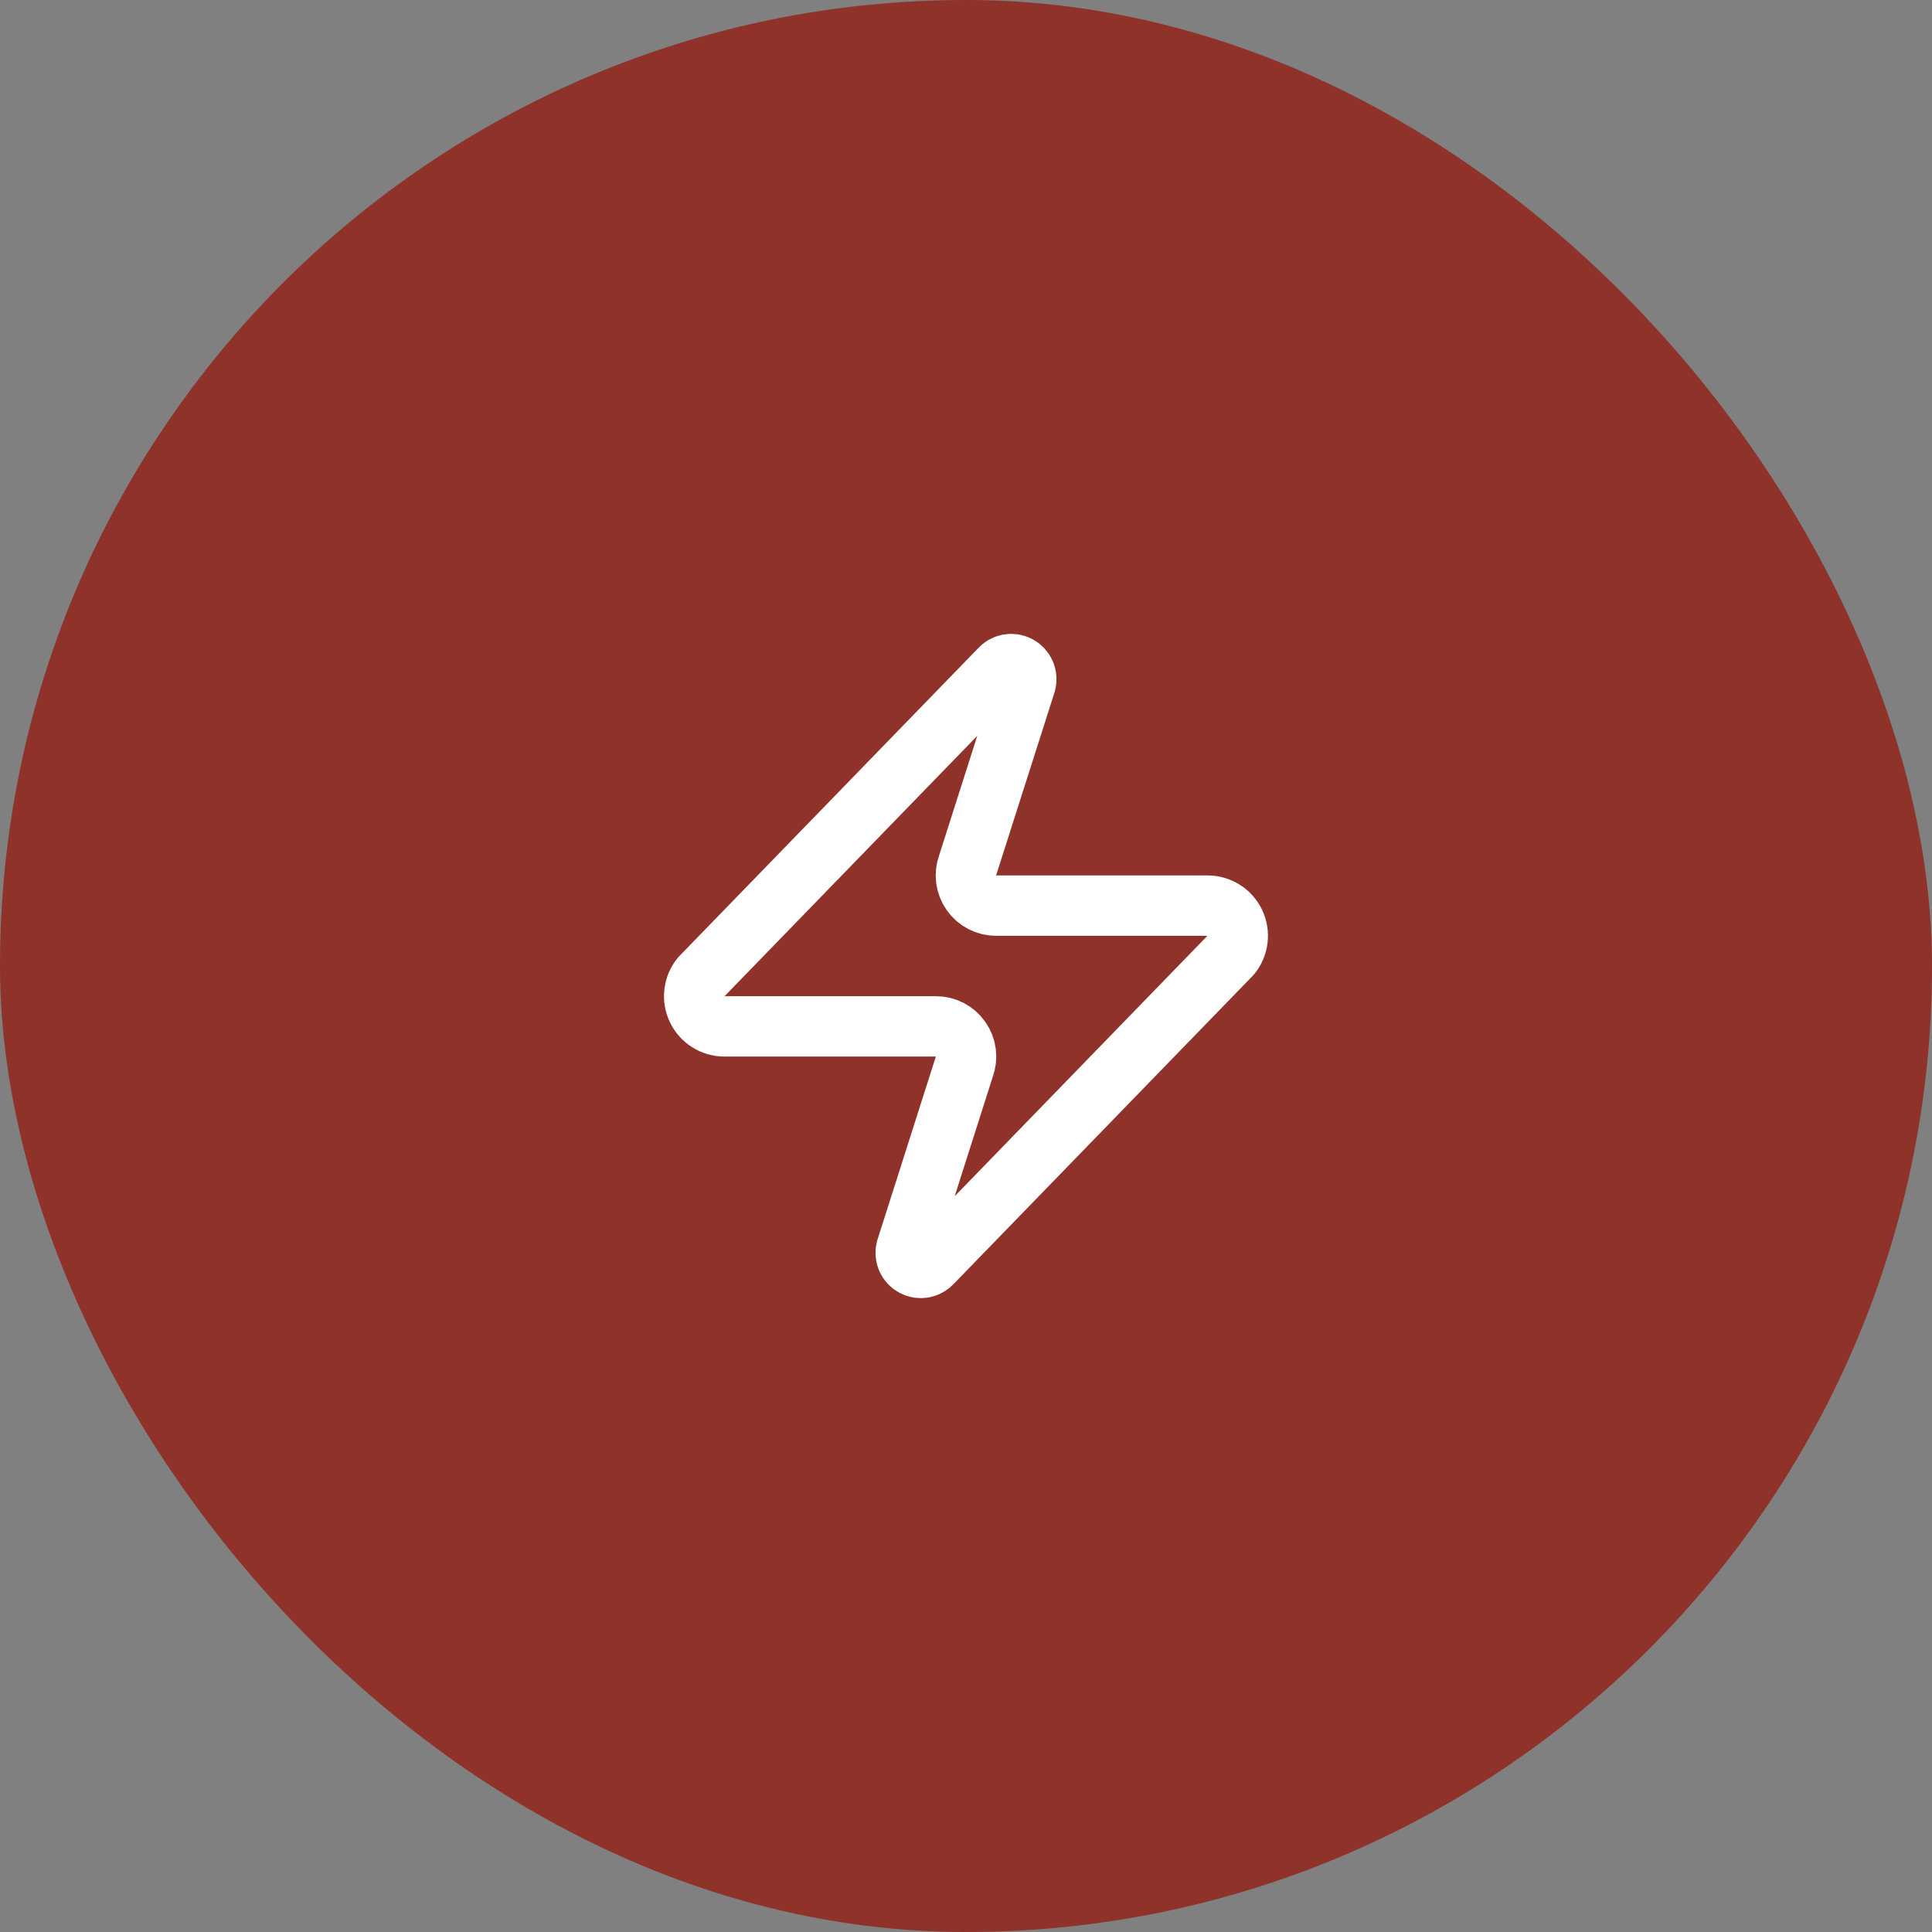
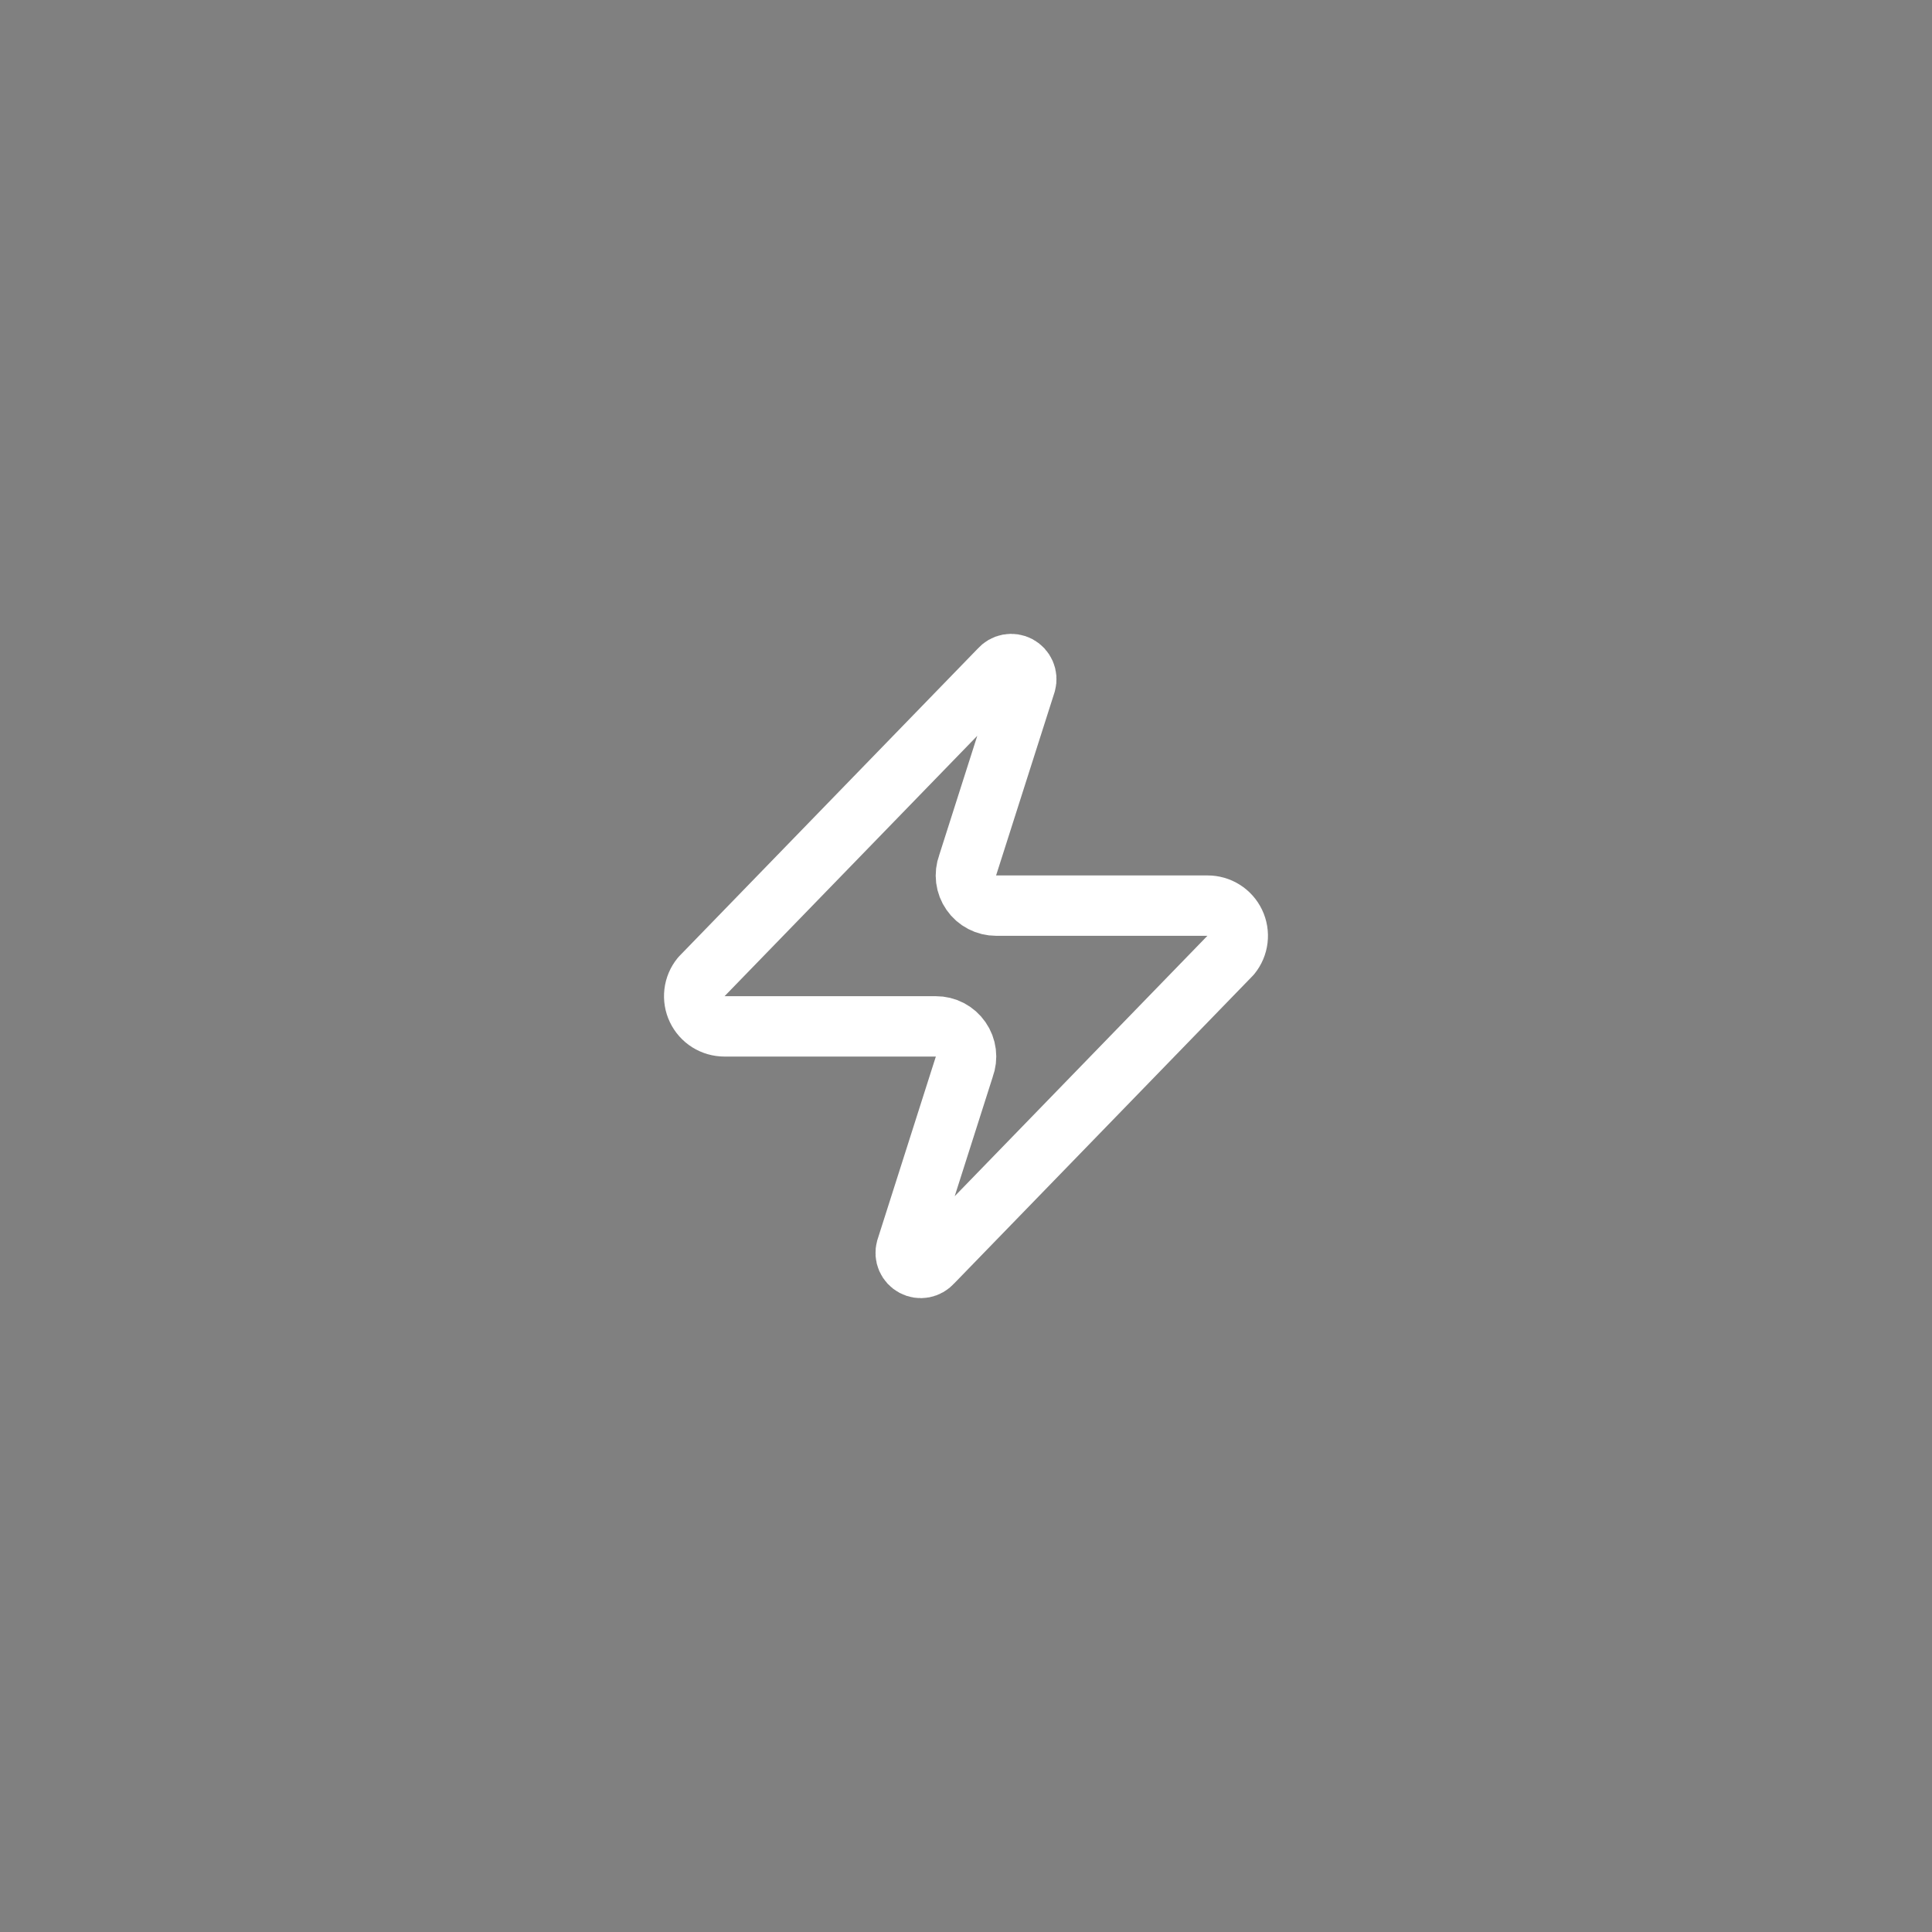
<svg xmlns="http://www.w3.org/2000/svg" width="64" height="64" viewBox="0 0 64 64" fill="none">
  <rect x="0" y="0" width="64" height="64" fill="#808080" stroke="none" />
-   <rect width="64" height="64" rx="32" fill="#8E322A" />
  <path d="M24 34C23.81 34 23.625 33.947 23.465 33.847C23.304 33.746 23.176 33.602 23.094 33.431C23.012 33.261 22.981 33.07 23.003 32.882C23.025 32.694 23.1 32.517 23.22 32.37L33.12 22.17C33.194 22.084 33.295 22.026 33.407 22.005C33.518 21.985 33.633 22.003 33.733 22.056C33.833 22.11 33.912 22.196 33.957 22.3C34.002 22.404 34.01 22.52 33.98 22.63L32.059 28.65C32.003 28.801 31.984 28.964 32.004 29.125C32.024 29.285 32.083 29.438 32.176 29.571C32.268 29.704 32.391 29.812 32.535 29.887C32.678 29.962 32.838 30 32.999 30H39.999C40.189 29.999 40.374 30.052 40.535 30.153C40.695 30.253 40.823 30.397 40.905 30.568C40.987 30.739 41.018 30.929 40.996 31.117C40.974 31.305 40.899 31.483 40.779 31.63L30.88 41.83C30.805 41.915 30.704 41.973 30.593 41.994C30.481 42.015 30.366 41.997 30.266 41.943C30.166 41.89 30.087 41.804 30.042 41.7C29.997 41.595 29.989 41.479 30.02 41.37L31.939 35.35C31.996 35.198 32.015 35.035 31.995 34.875C31.975 34.714 31.916 34.561 31.823 34.428C31.731 34.295 31.608 34.187 31.464 34.112C31.321 34.038 31.161 33.999 31 34H24Z" stroke="white" stroke-width="2" stroke-linecap="round" stroke-linejoin="round" />
</svg>